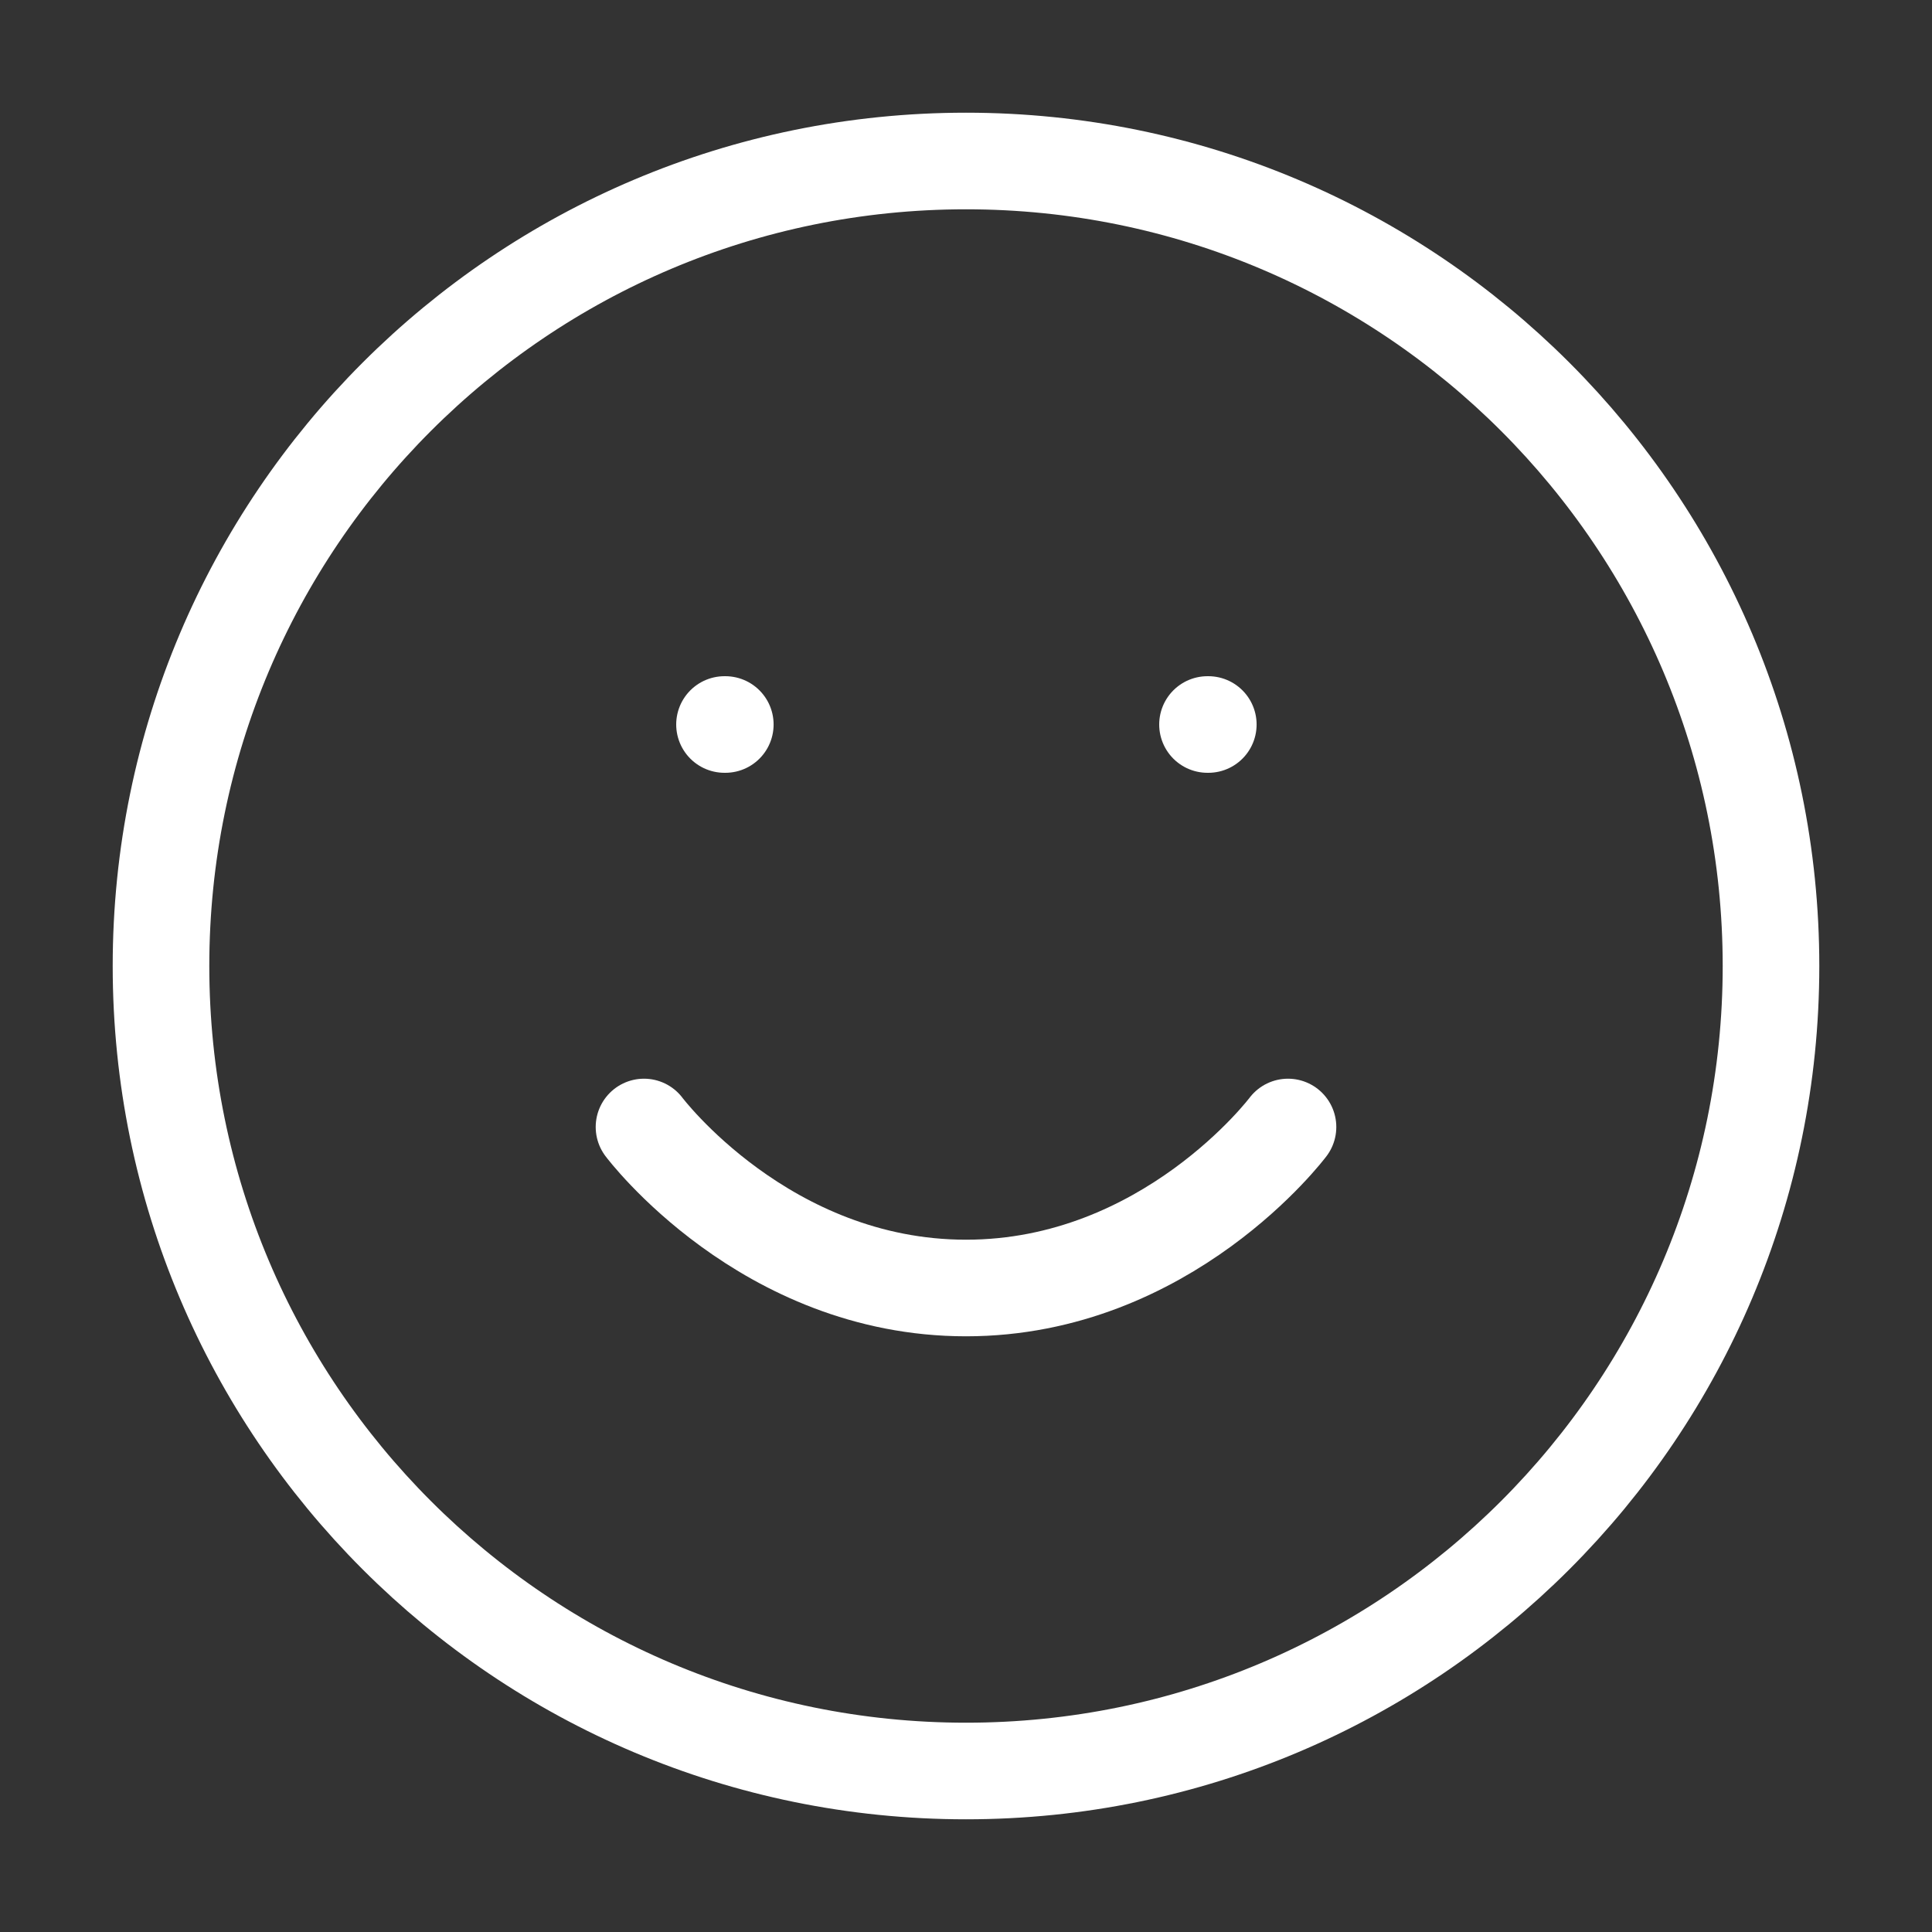
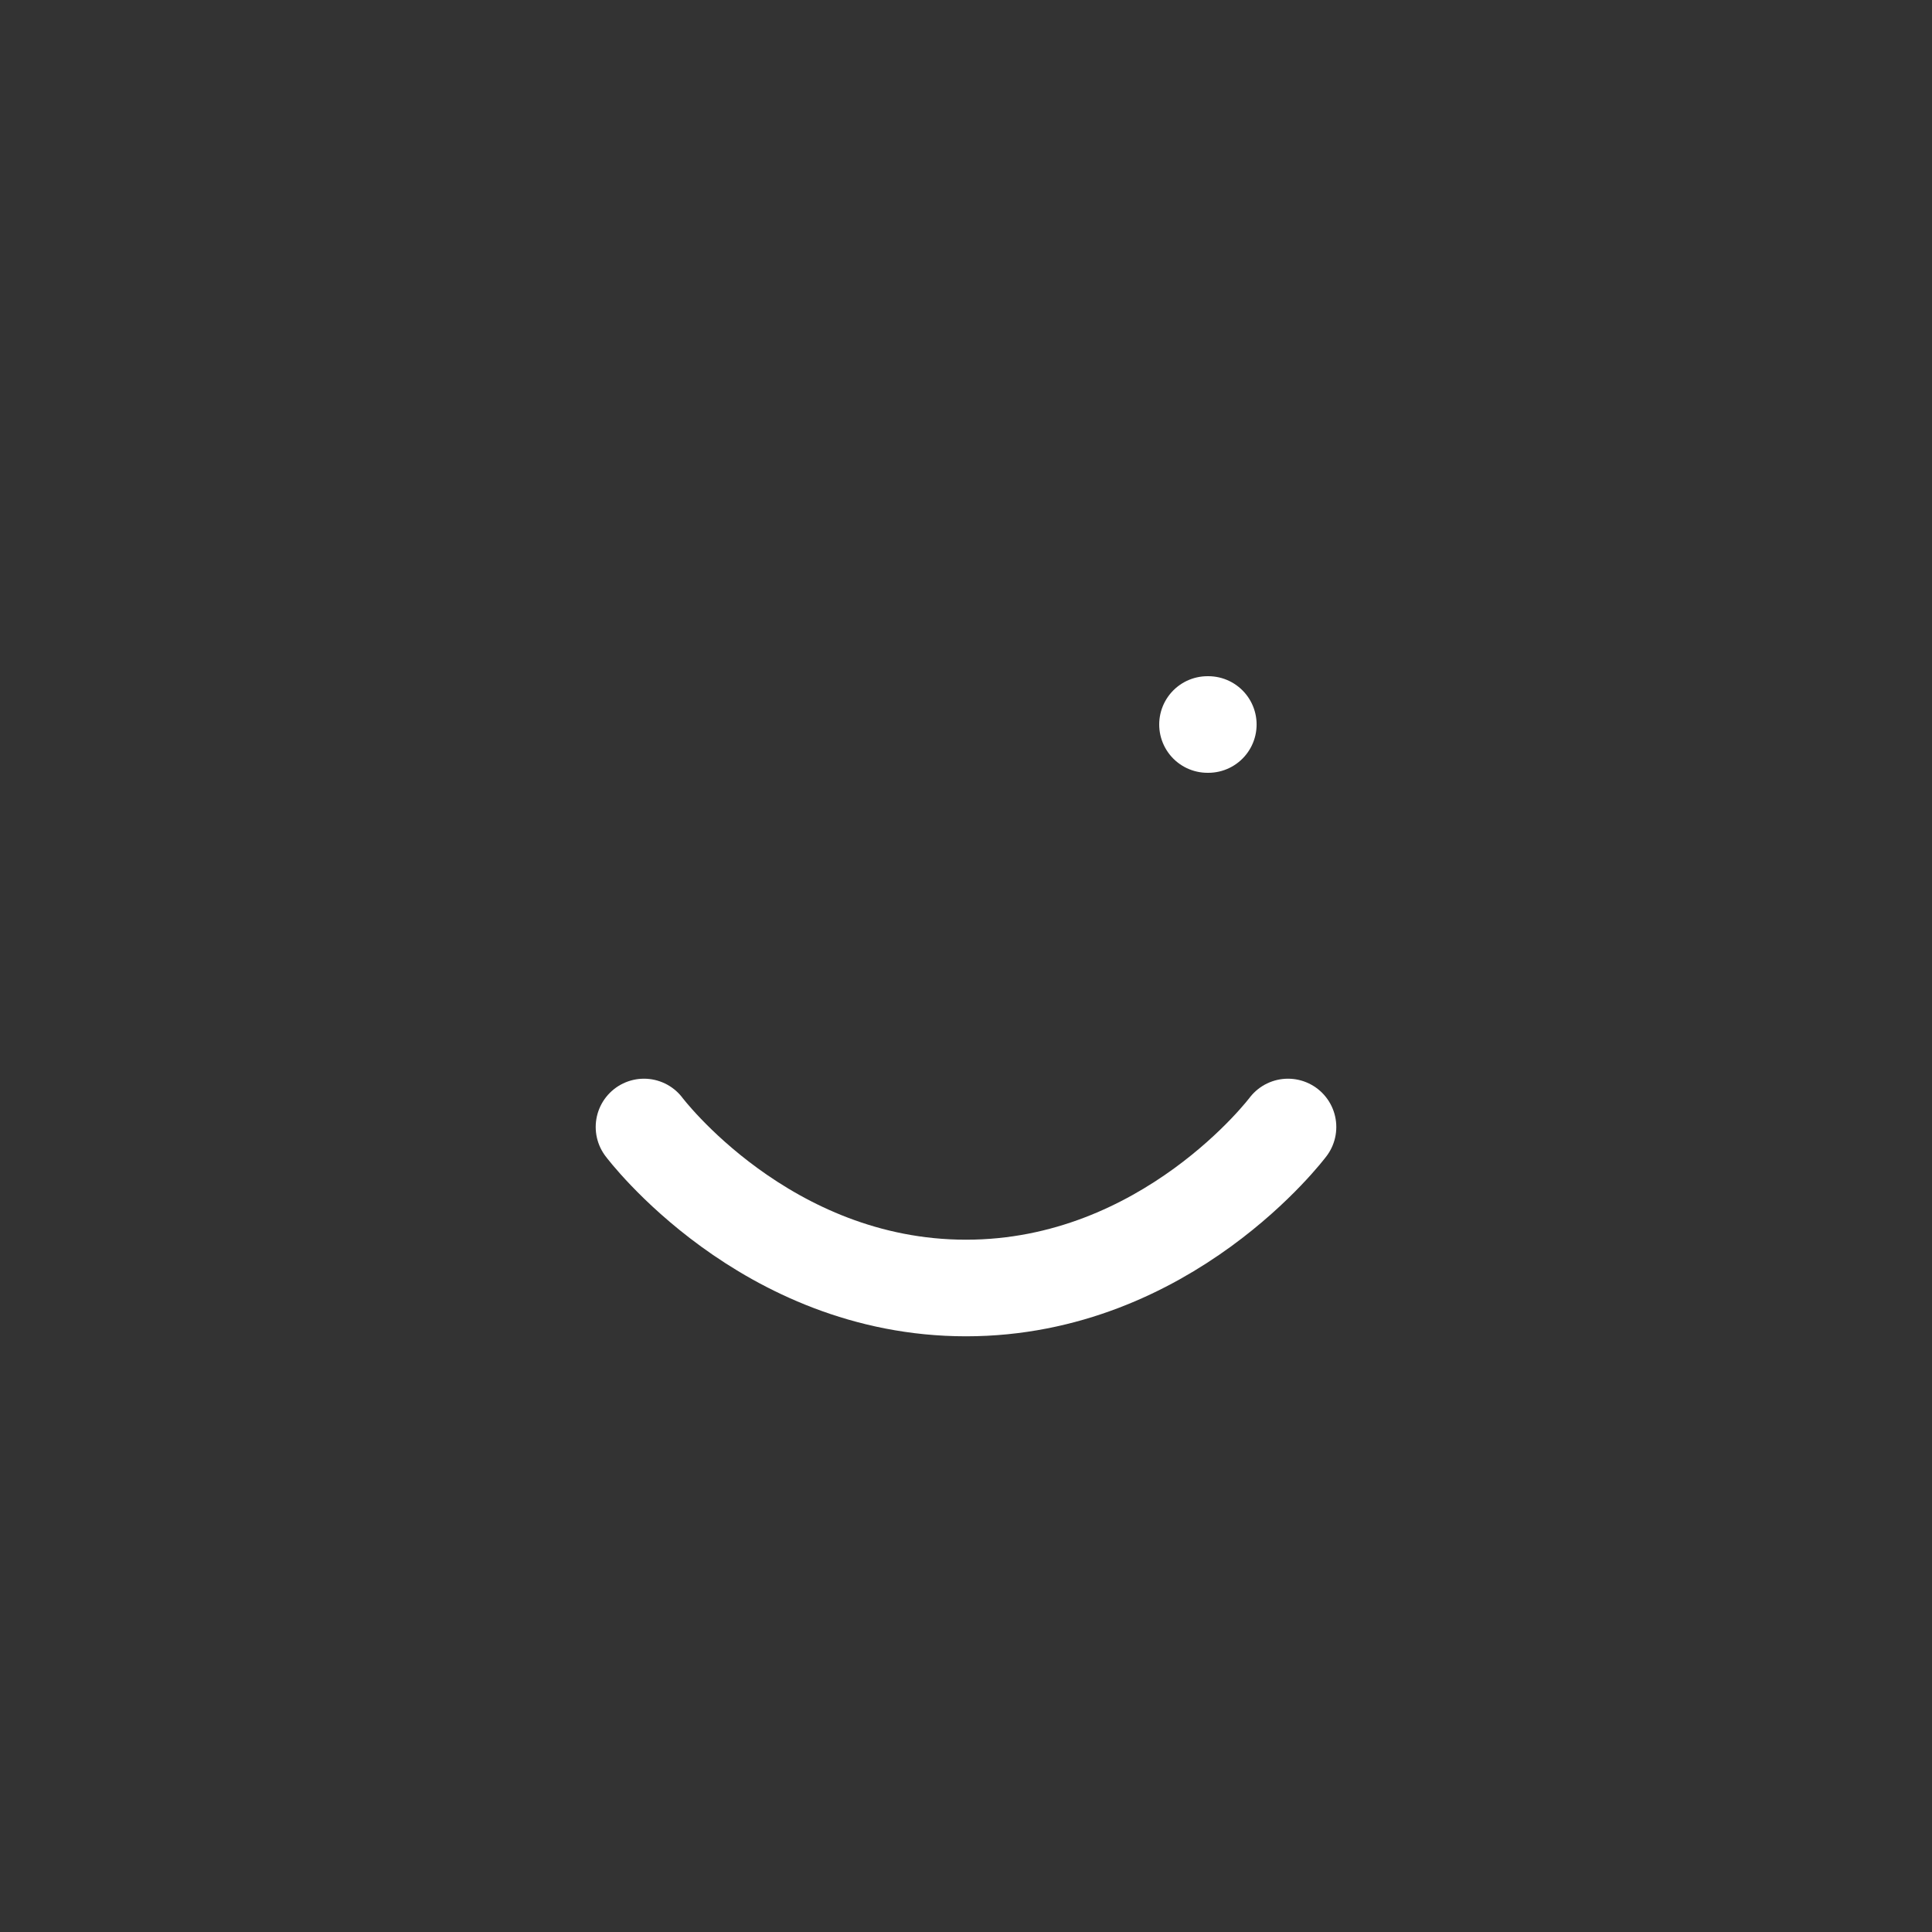
<svg xmlns="http://www.w3.org/2000/svg" width="60" height="60" viewBox="0 0 60 60" fill="none">
  <rect x="0" y="0" width="60" height="60" fill="#333333" stroke="none" />
-   <path d="M30 55C43.807 55 55 43.807 55 30C55 16.193 43.807 5 30 5C16.193 5 5 16.193 5 30C5 43.807 16.193 55 30 55Z" stroke="white" stroke-width="3" stroke-linecap="round" stroke-linejoin="round" />
  <path d="M20 35C20 35 23.75 40 30 40C36.25 40 40 35 40 35" stroke="white" stroke-width="3" stroke-linecap="round" stroke-linejoin="round" />
-   <path d="M22.5 22.5H22.525" stroke="white" stroke-width="3" stroke-linecap="round" stroke-linejoin="round" />
  <path d="M37.5 22.5H37.525" stroke="white" stroke-width="3" stroke-linecap="round" stroke-linejoin="round" />
</svg>